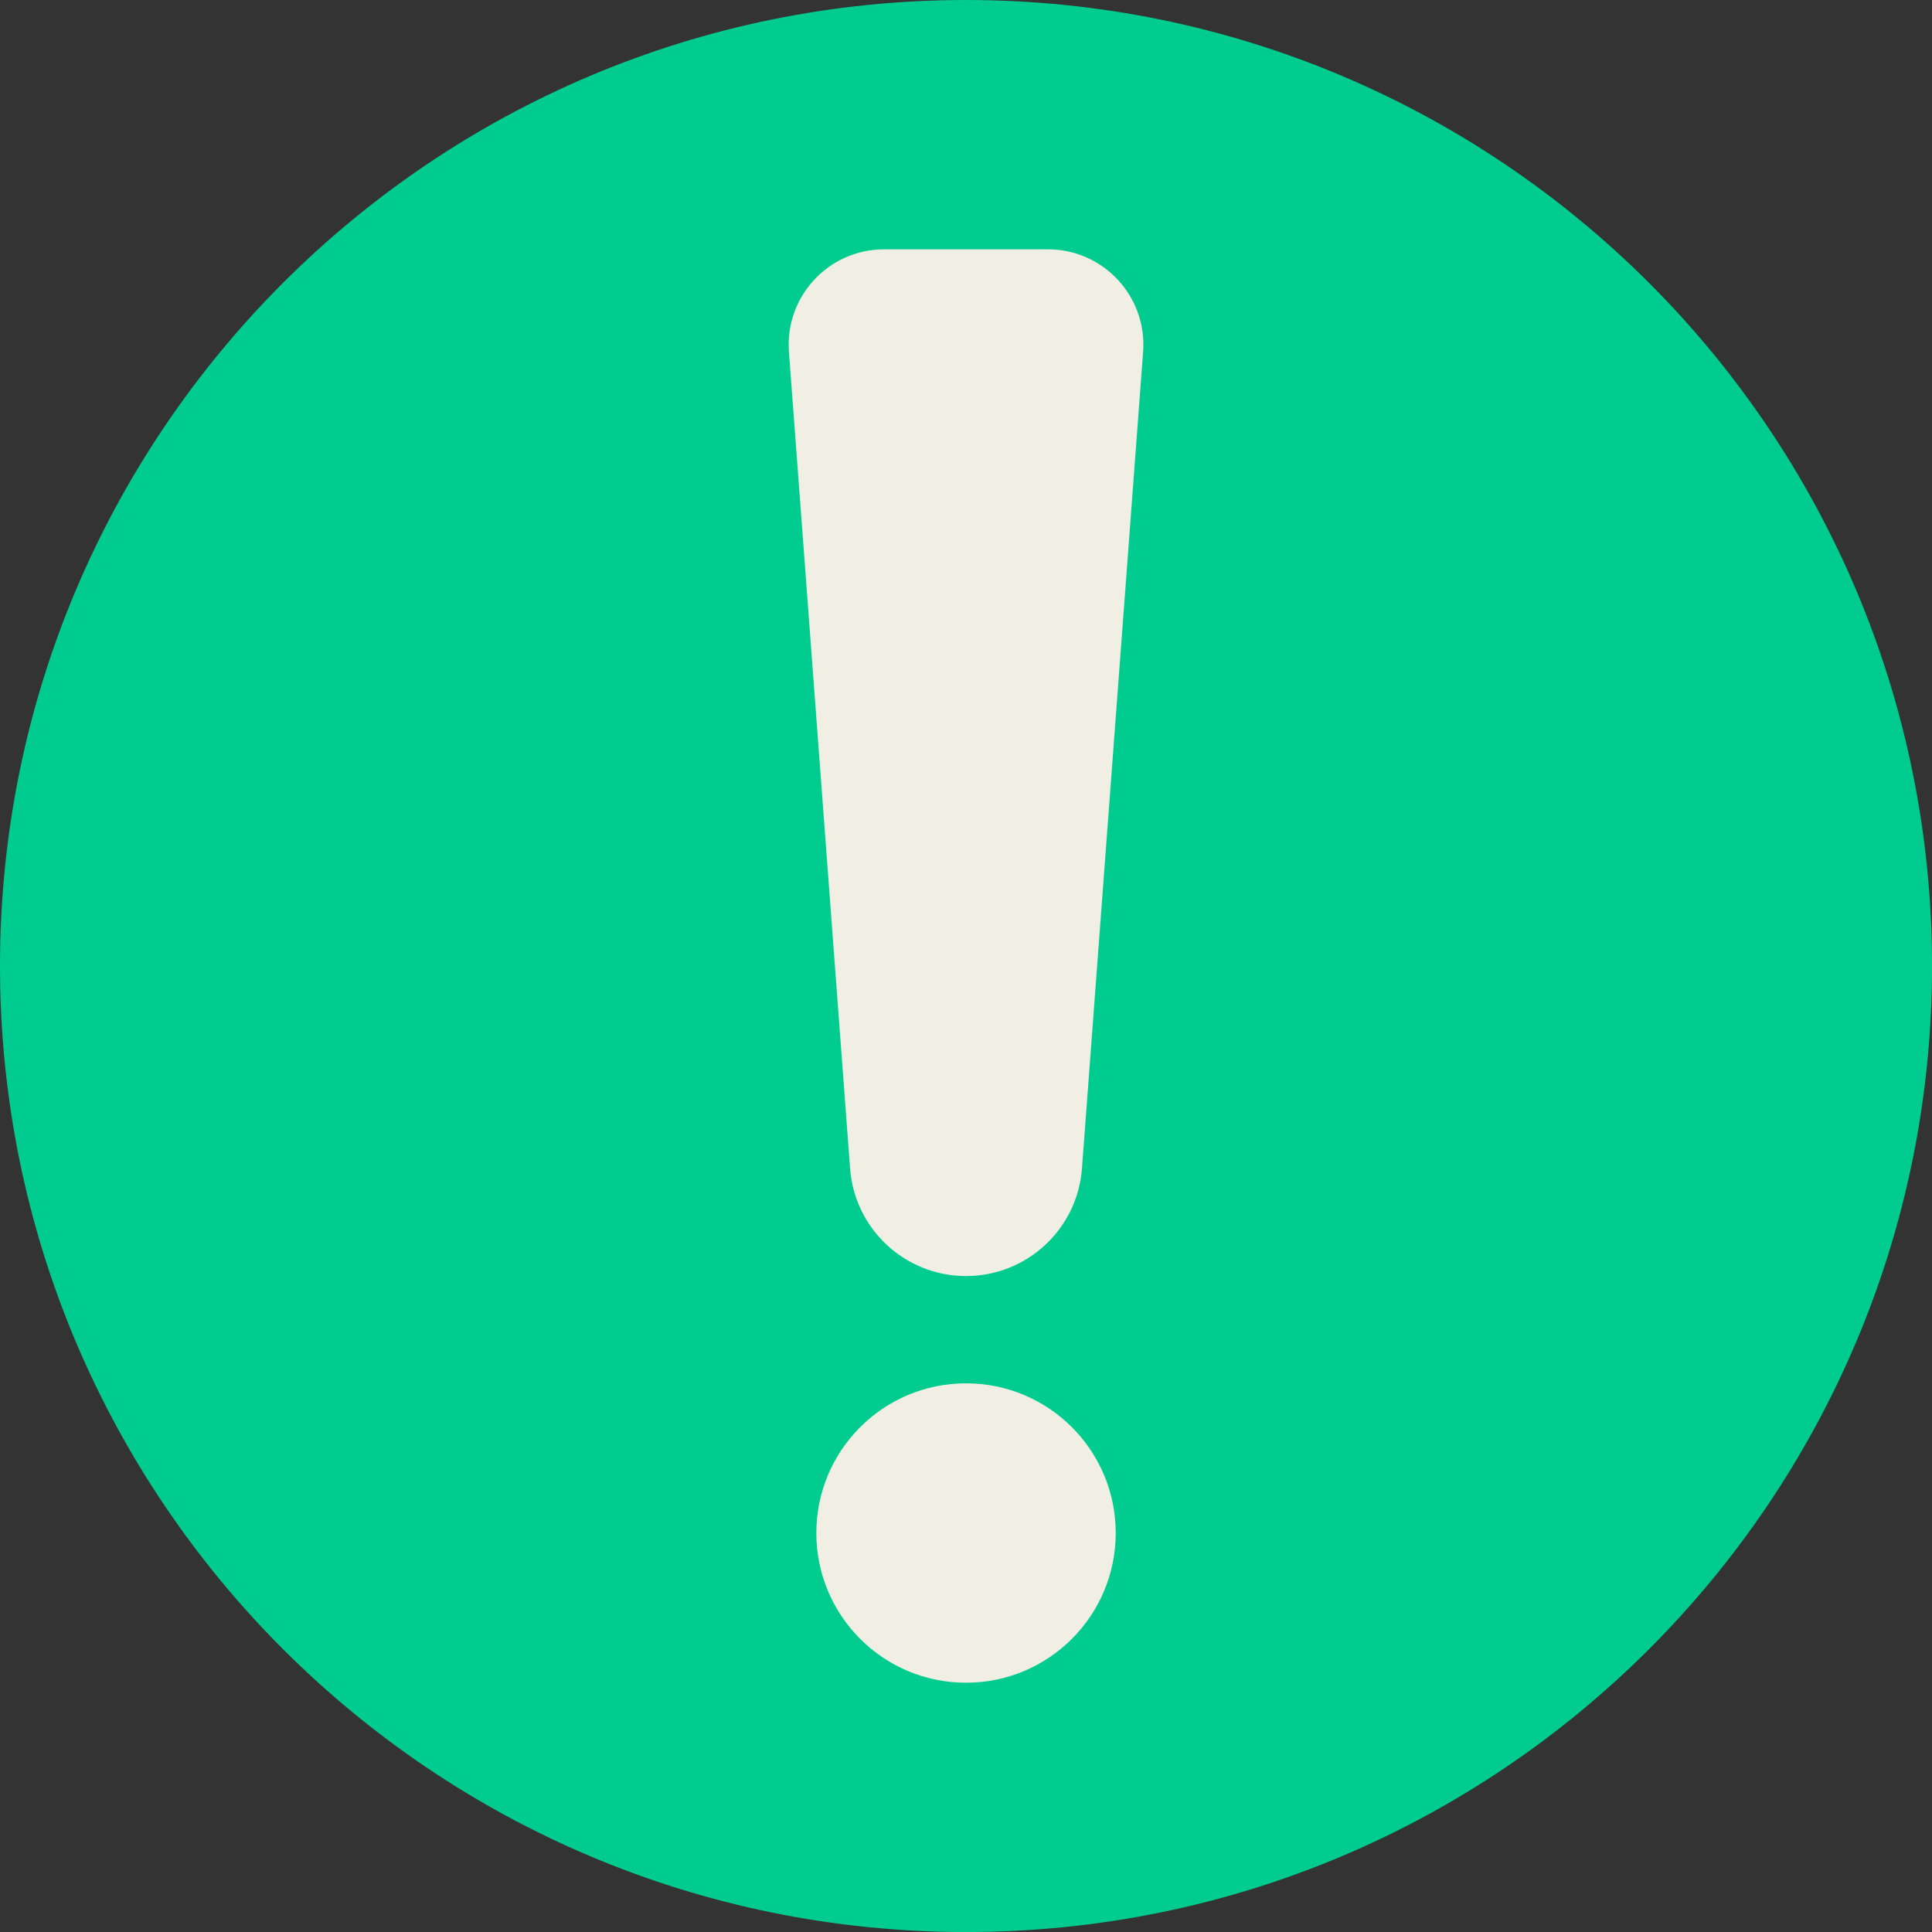
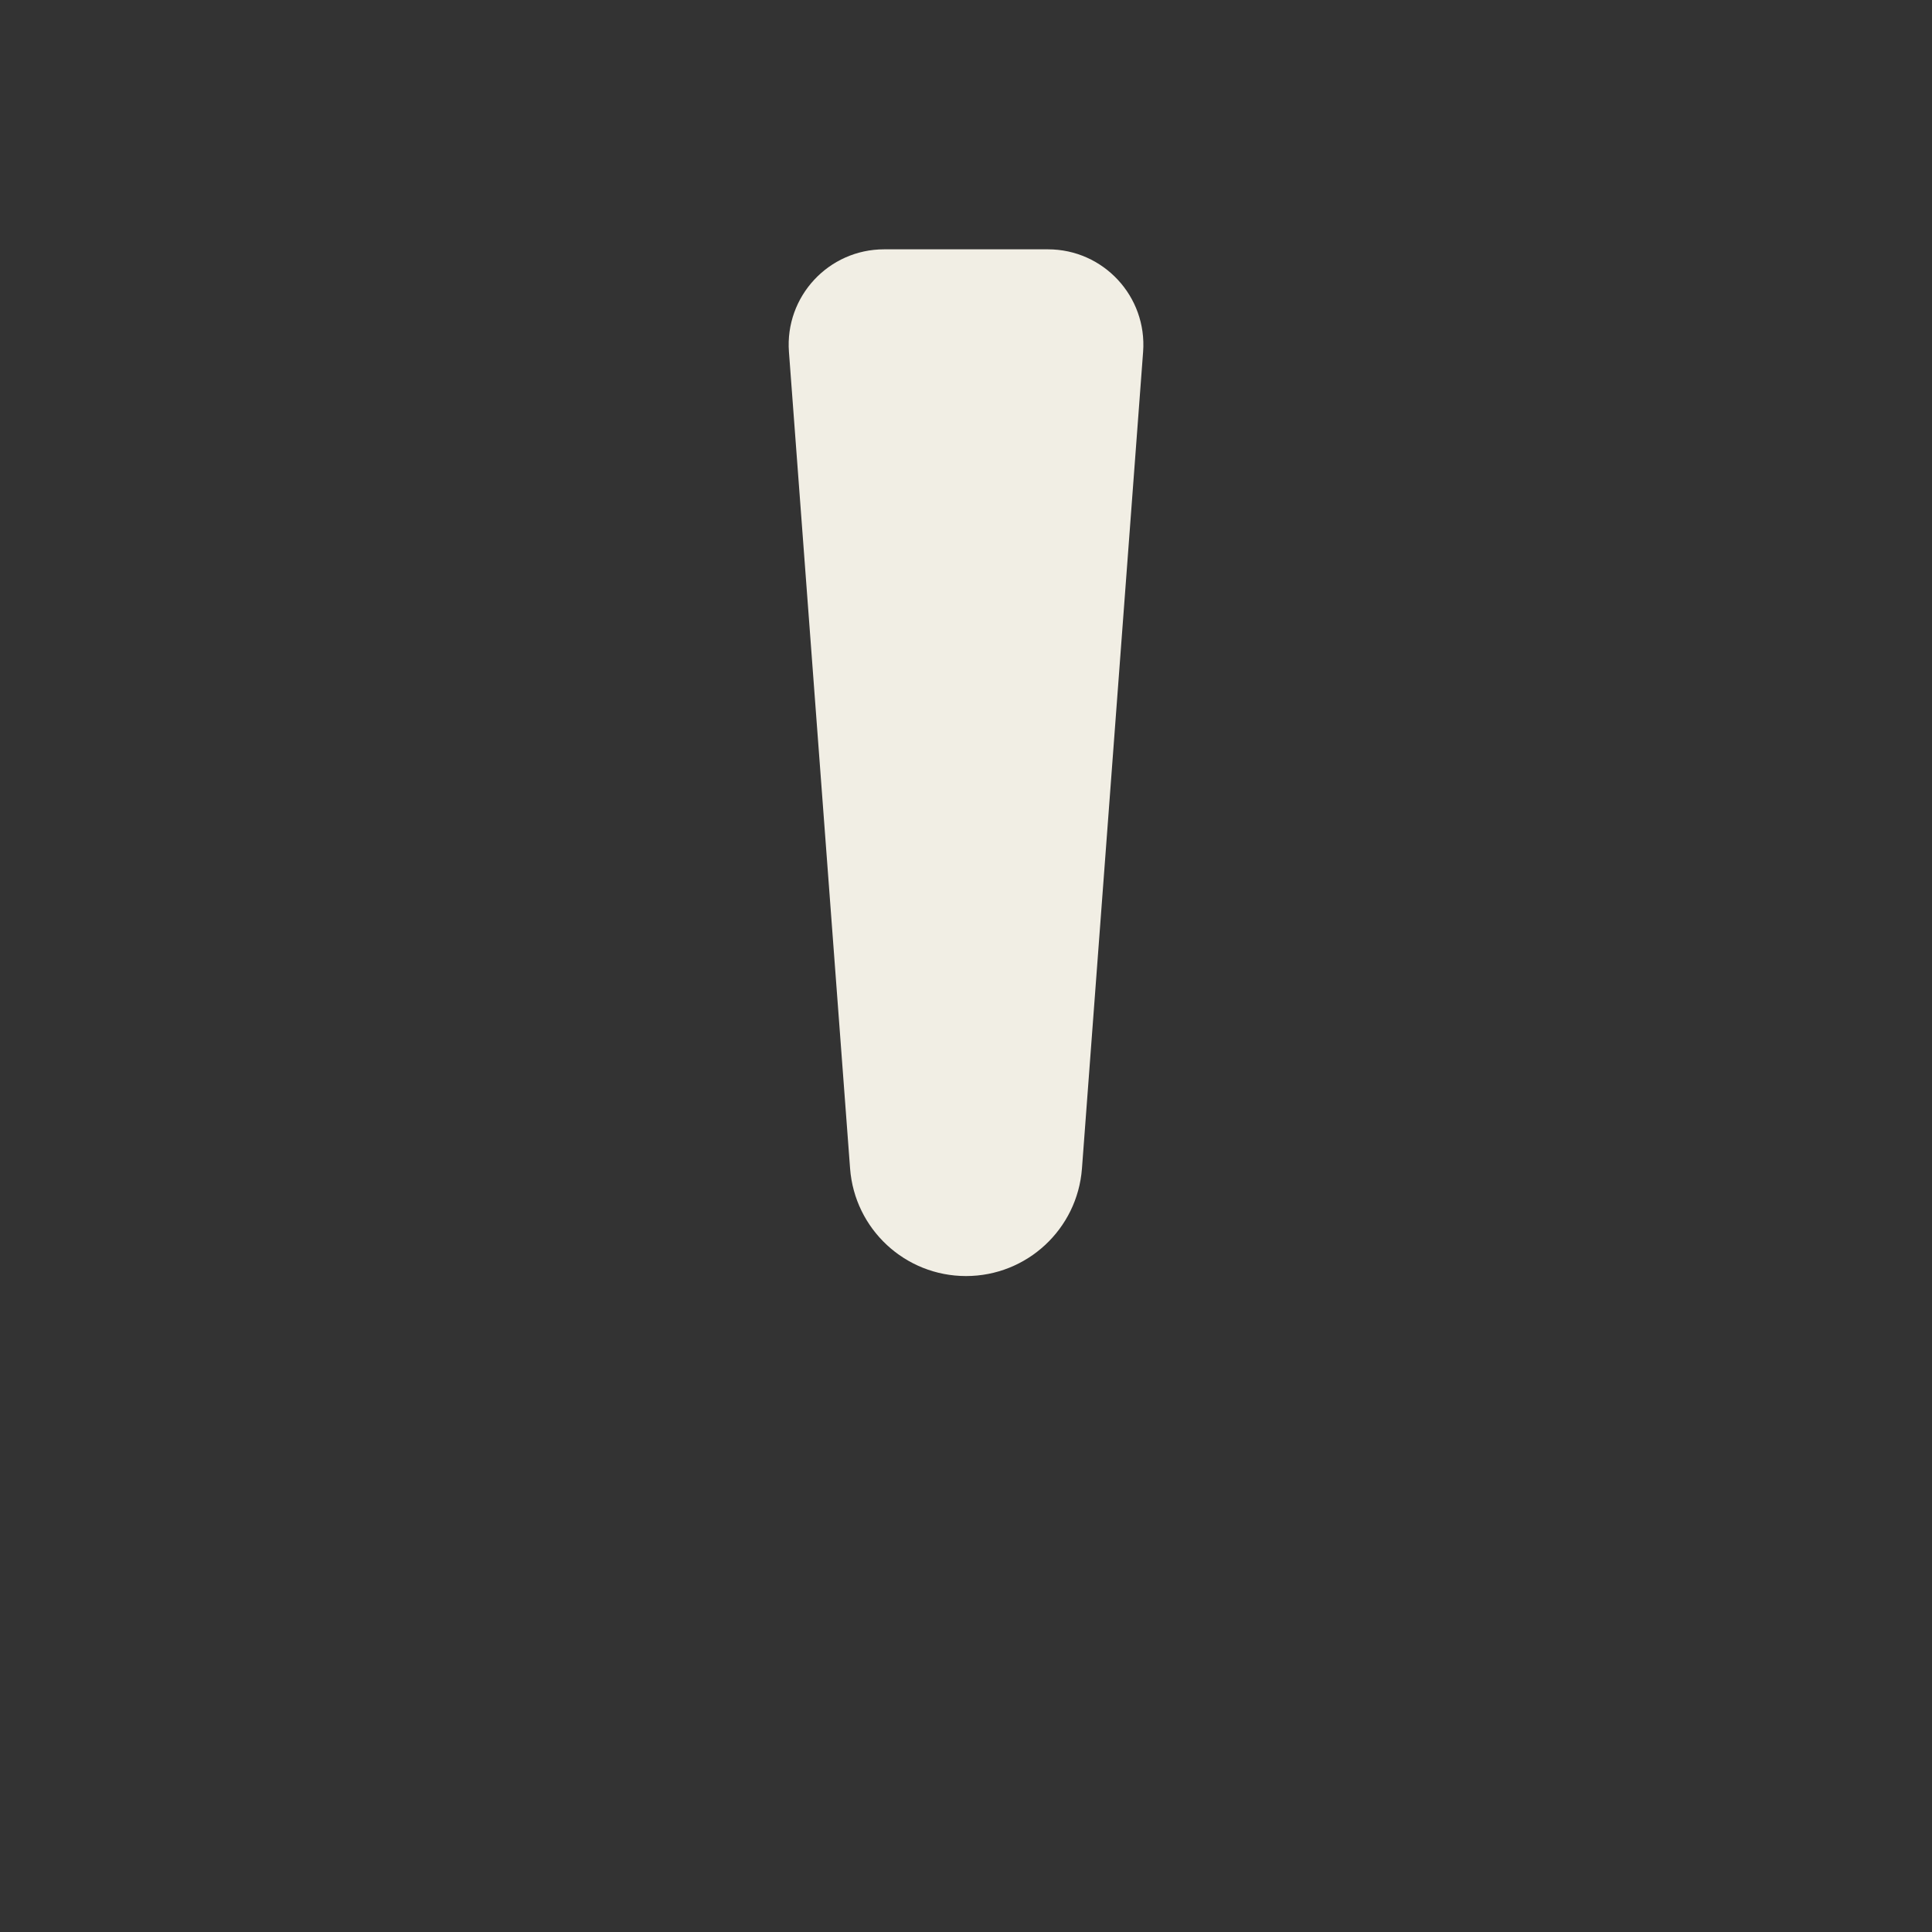
<svg xmlns="http://www.w3.org/2000/svg" fill="#000000" height="413.6" preserveAspectRatio="xMidYMid meet" version="1" viewBox="0.0 0.0 413.6 413.6" width="413.6" zoomAndPan="magnify">
  <rect x="0.0" y="0.0" width="413.6" height="413.6" fill="#333333" stroke="none" />
  <defs>
    <clipPath id="a">
      <path d="M 0 0 L 413.609 0 L 413.609 413.609 L 0 413.609 Z M 0 0" />
    </clipPath>
  </defs>
  <g>
    <g clip-path="url(#a)" id="change1_1">
-       <path d="M 413.609 206.805 C 413.609 92.59 321.02 0 206.805 0 C 92.59 0 0 92.59 0 206.805 C 0 321.02 92.59 413.609 206.805 413.609 C 321.02 413.609 413.609 321.02 413.609 206.805" fill="#01cc90" />
-     </g>
+       </g>
    <g id="change2_1">
      <path d="M 206.805 273.176 C 193.777 273.176 182.957 263.137 181.984 250.145 L 168.895 75.328 C 168.008 63.48 177.383 53.375 189.266 53.375 L 224.344 53.375 C 236.227 53.375 245.602 63.48 244.715 75.328 L 231.625 250.145 C 230.652 263.137 219.828 273.176 206.805 273.176" fill="#f1eee4" />
    </g>
    <g id="change2_2">
-       <path d="M 238.852 328.188 C 238.852 310.488 224.504 296.141 206.805 296.141 C 189.105 296.141 174.758 310.488 174.758 328.188 C 174.758 345.887 189.105 360.234 206.805 360.234 C 224.504 360.234 238.852 345.887 238.852 328.188" fill="#f1eee4" />
-     </g>
+       </g>
  </g>
</svg>